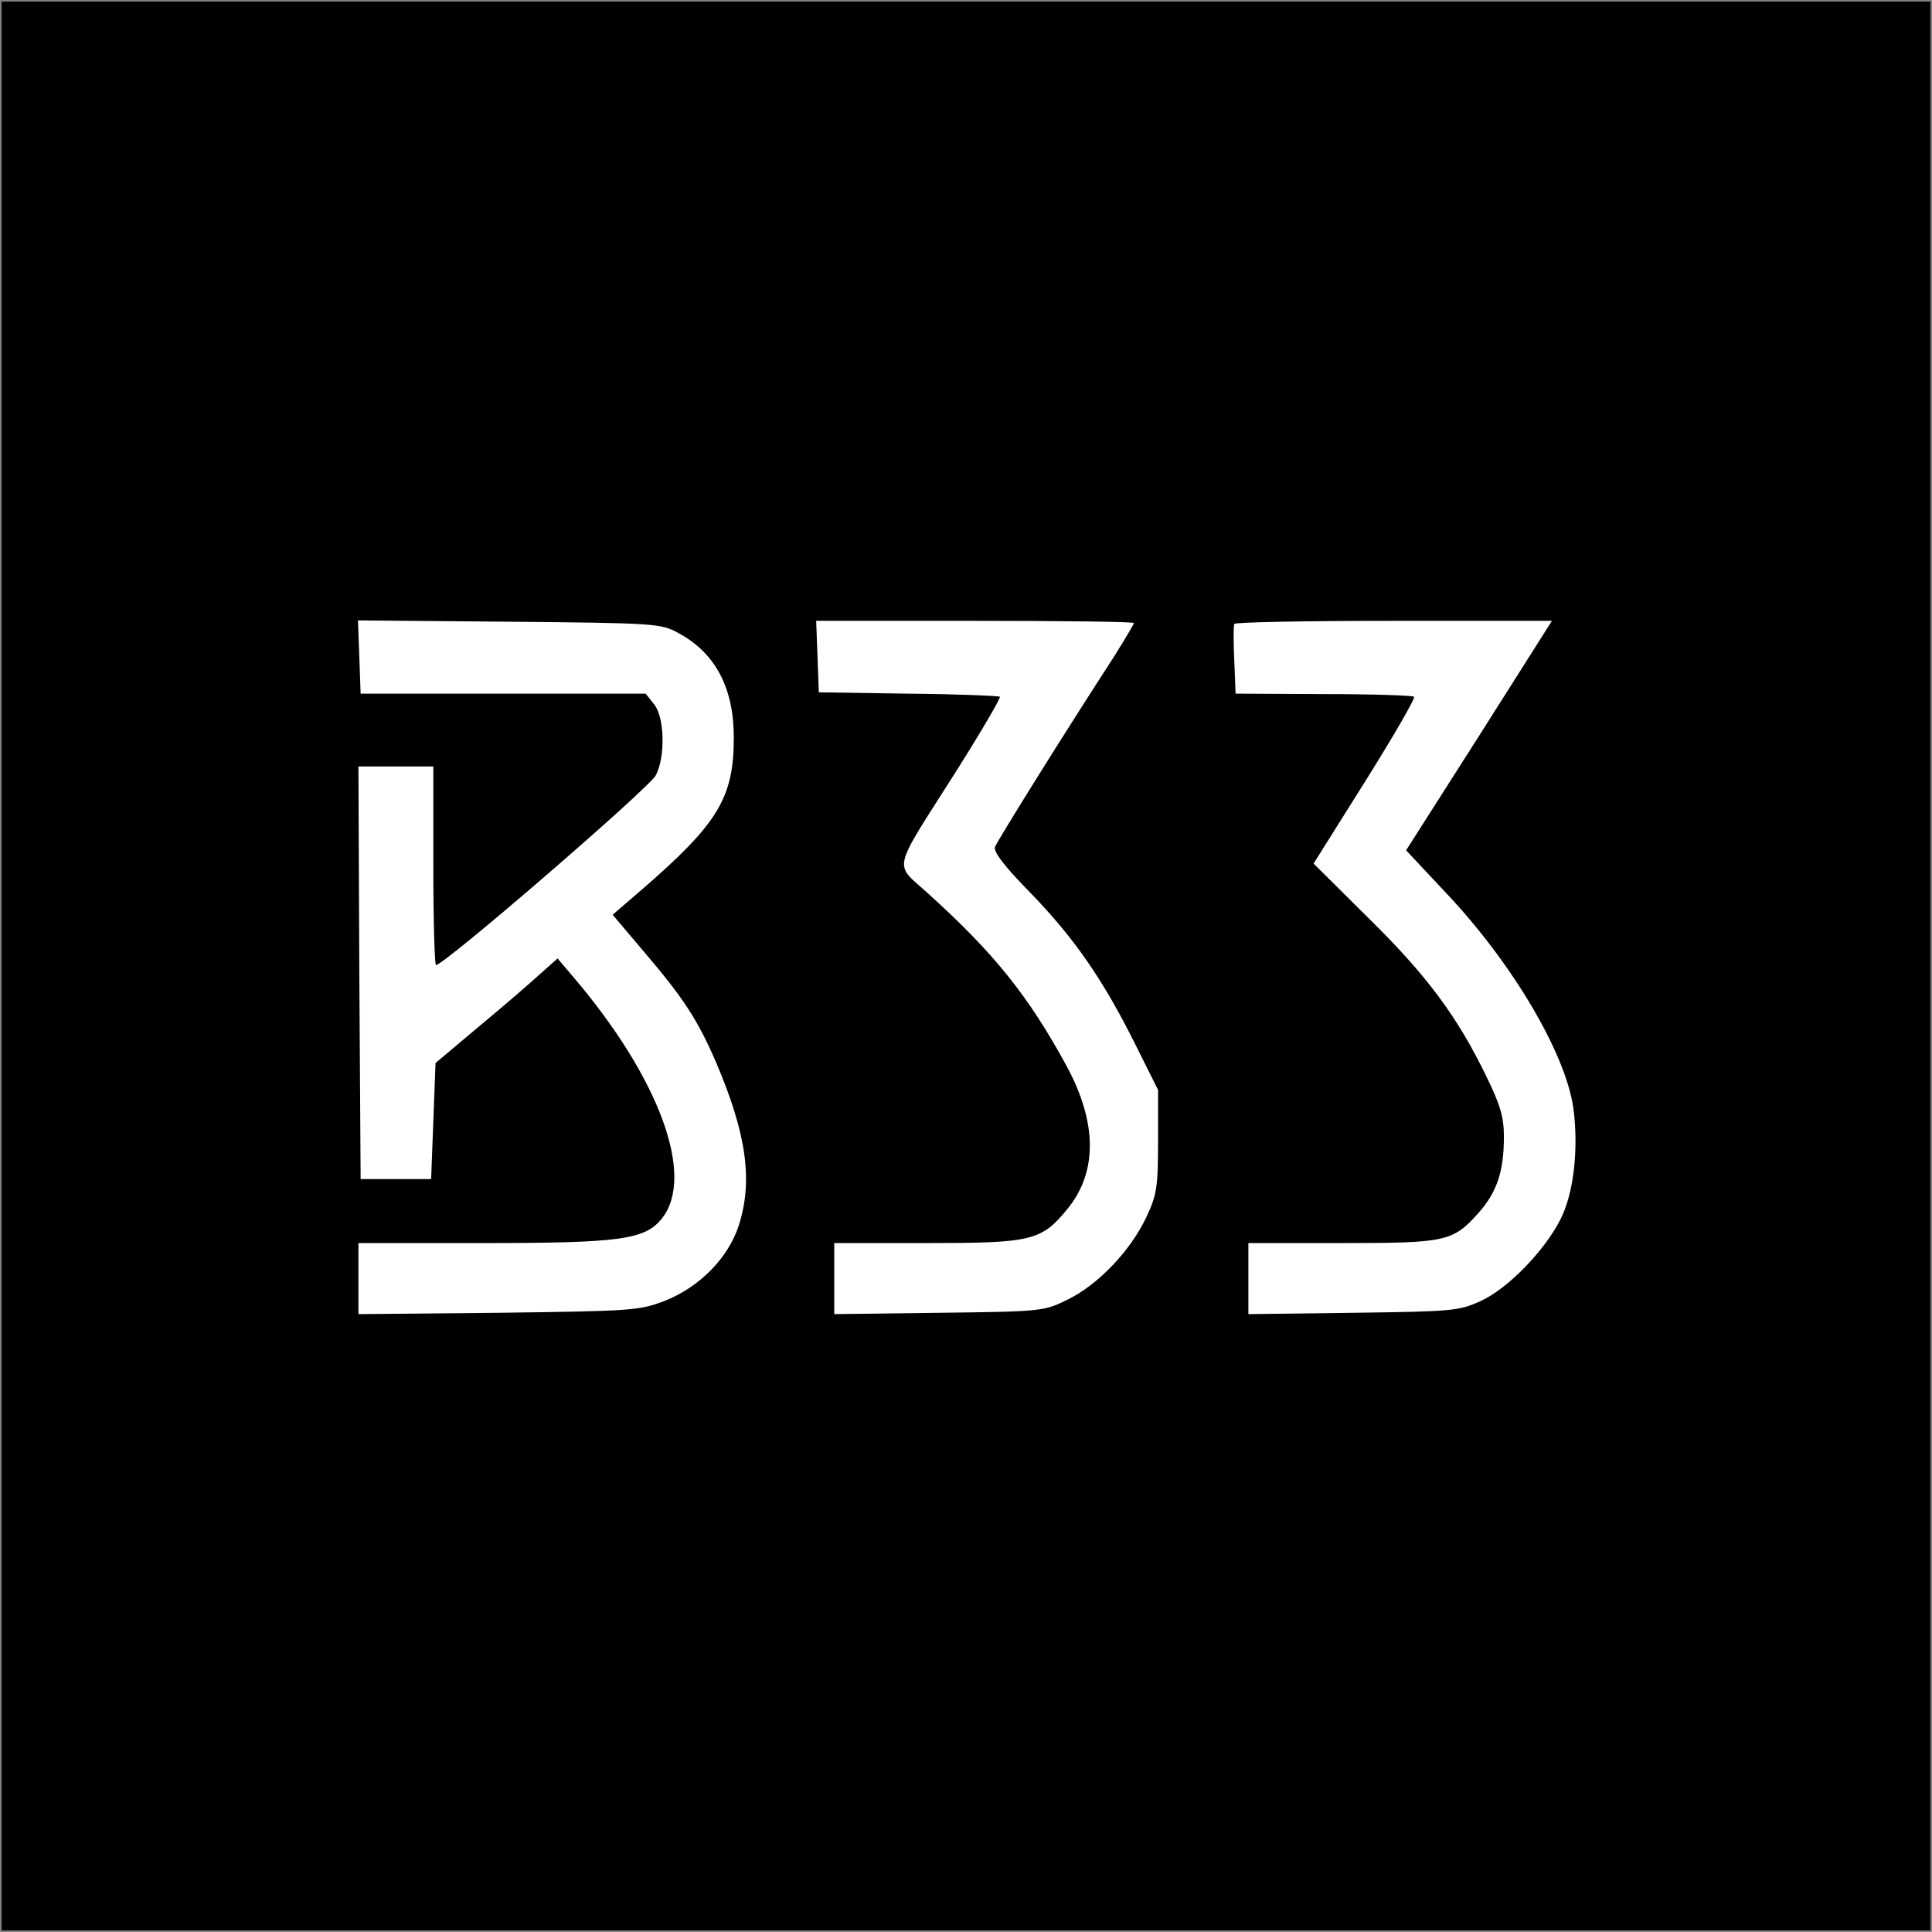
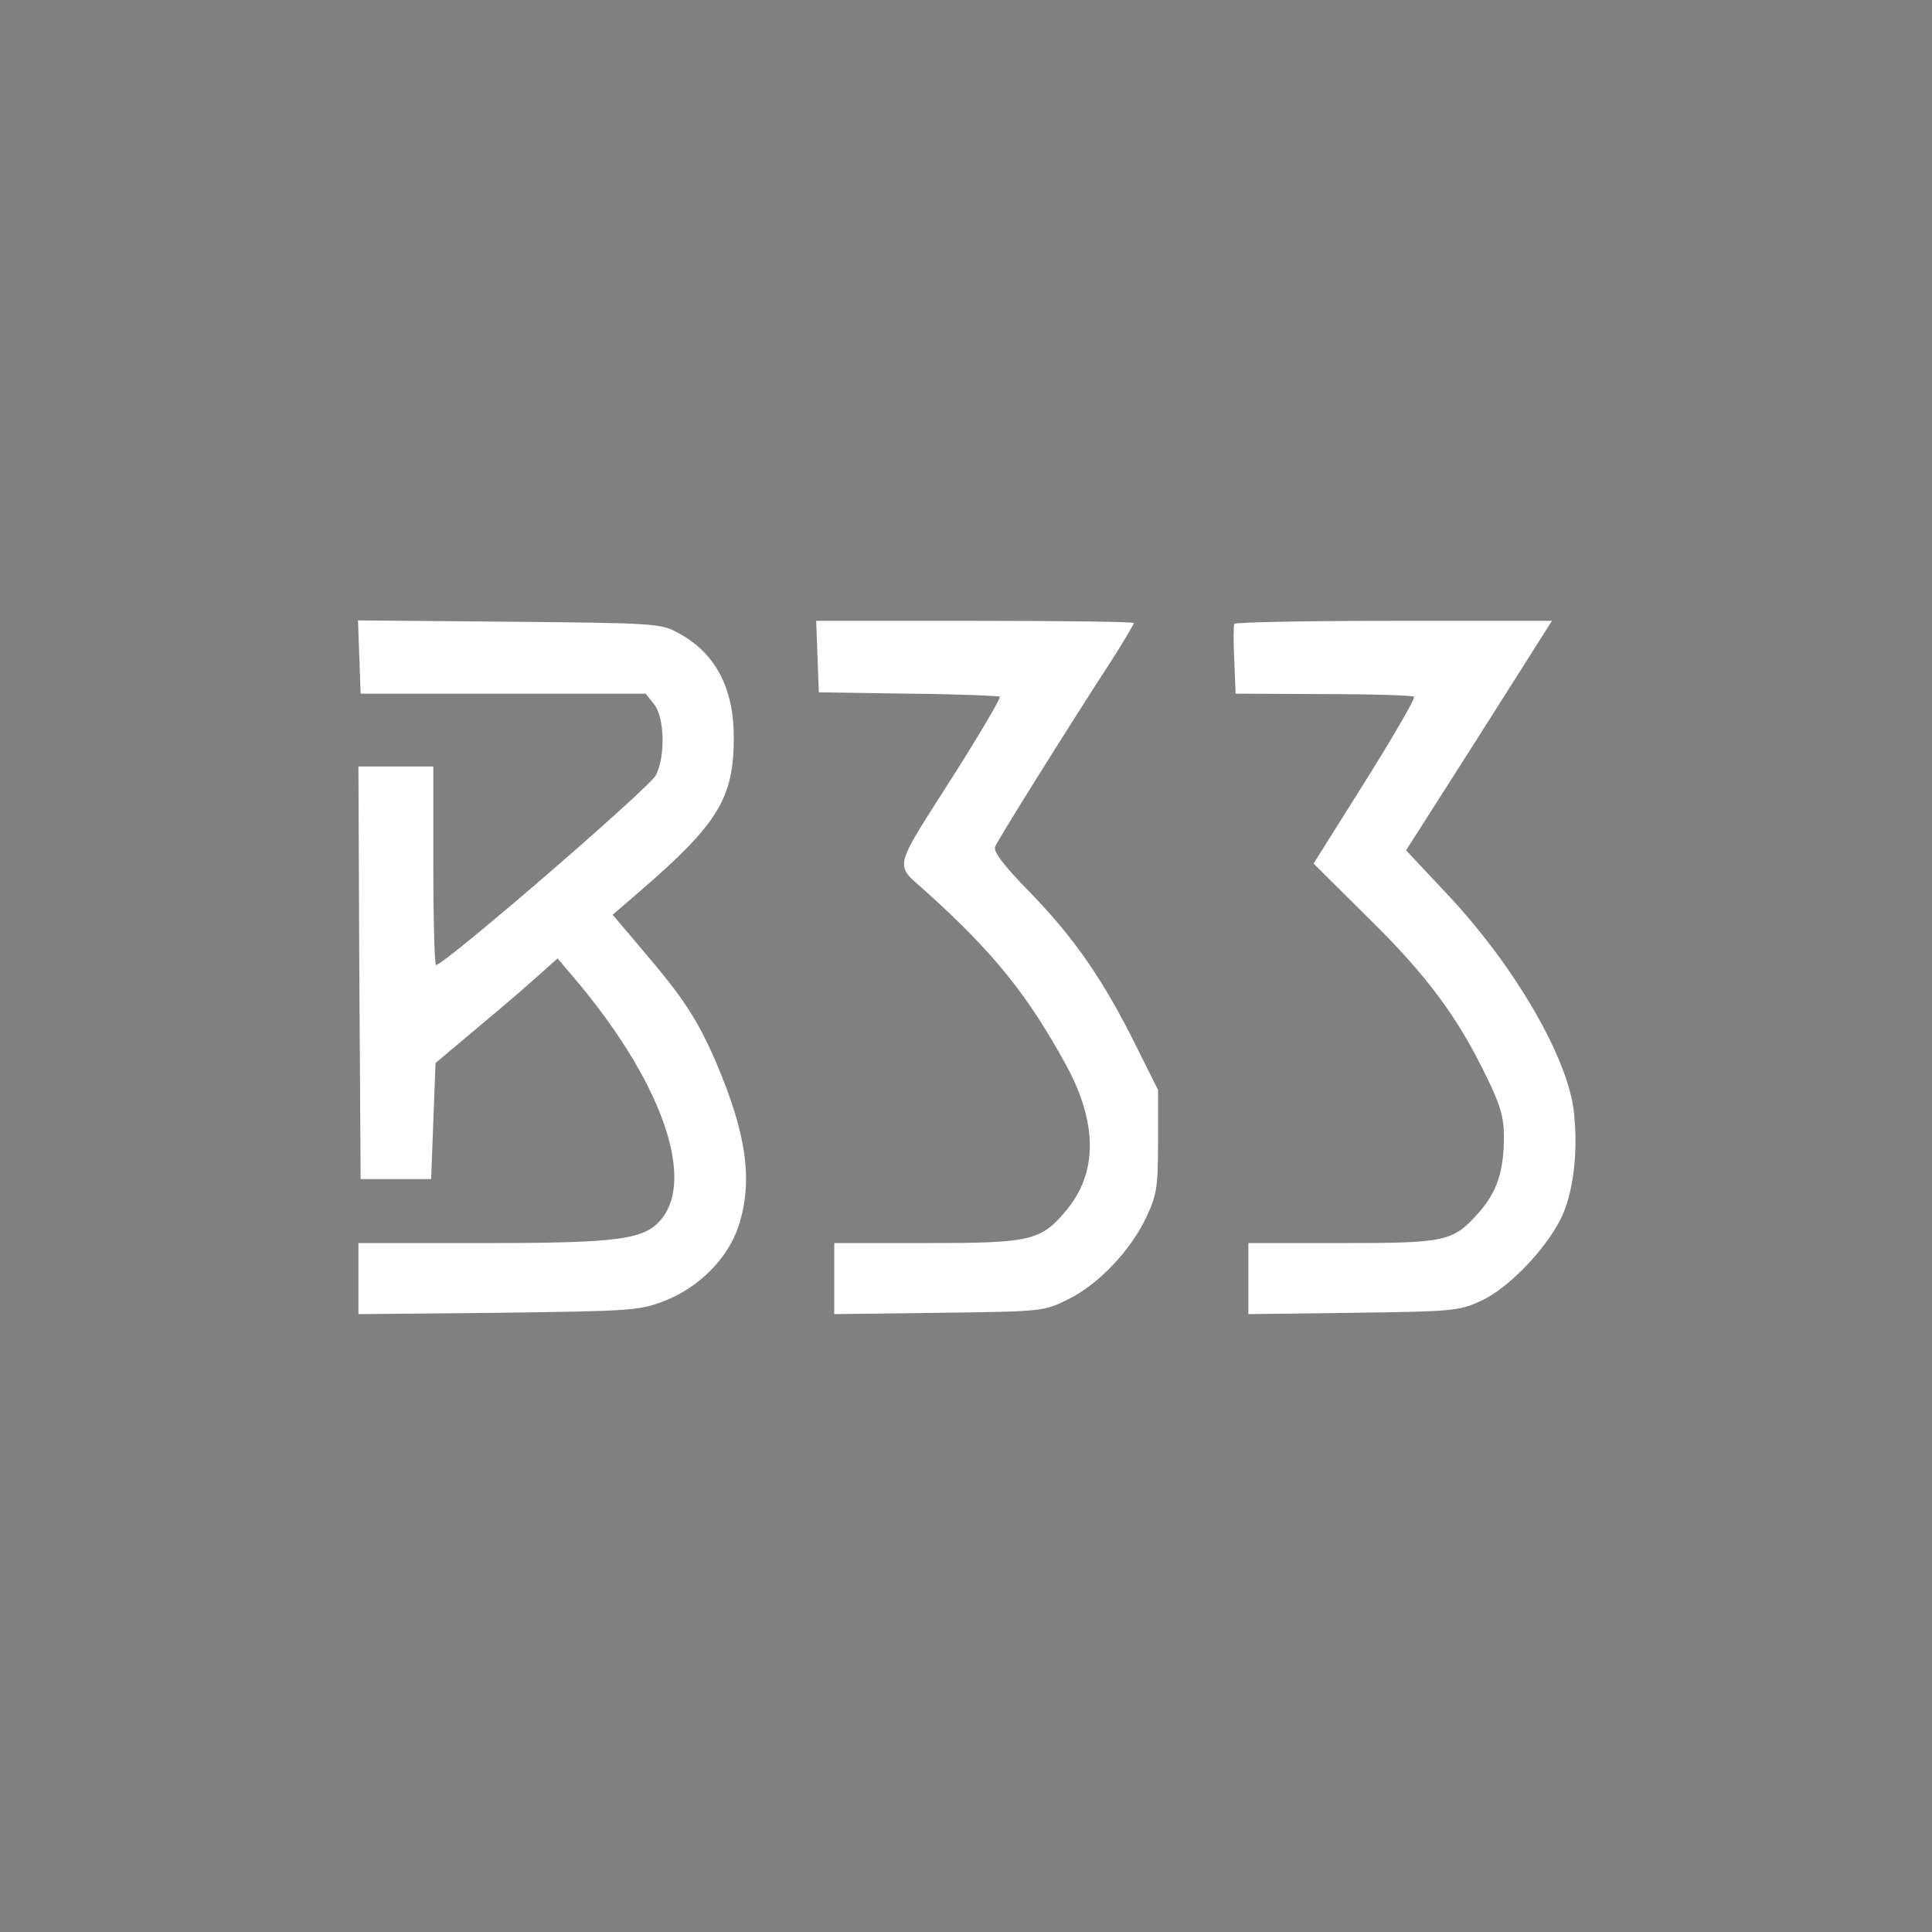
<svg xmlns="http://www.w3.org/2000/svg" width="602" height="602" viewBox="0 0 602 602" fill="none">
  <rect x="0" y="0" width="602" height="602" fill="#808080" stroke="none" />
-   <path d="M1 601V1H601V601H1Z" fill="black" stroke="black" />
  <g clip-path="url(#clip0_1312_6)">
    <path d="M211.212 197.162C222.881 203.35 228.647 214.35 228.647 229.751C228.647 248.59 223.842 256.565 199.681 277.466L190.895 285.029L200.093 295.892C212.997 311.018 217.253 317.481 223.156 331.094C232.628 353.37 234.687 367.946 230.157 381.972C226.862 392.01 217.939 401.085 207.094 405.348C199.132 408.373 197.21 408.511 155.34 409.061L111.685 409.473V398.473V387.335H150.535C193.503 387.335 201.054 386.234 206.27 379.634C216.703 366.434 205.446 335.769 178.402 304.142L173.735 298.643L165.087 306.343C160.282 310.606 151.633 317.893 146.005 322.569L135.709 331.232L135.022 349.383L134.336 367.396H123.354H112.372L111.96 303.043L111.685 238.827H123.354H135.022V269.766C135.022 286.817 135.434 300.705 135.846 300.705C138.454 300.705 202.289 245.564 204.349 241.577C207.368 235.801 207.094 223.426 203.799 219.438L201.191 216.138H156.713H112.372L111.96 204.725L111.548 193.312L158.634 193.724C203.799 194.137 205.996 194.274 211.212 197.162ZM353.296 194.137C353.296 194.549 350.55 199.087 347.393 204.175C331.331 228.926 310.877 261.79 310.053 263.853C309.504 265.365 312.661 269.628 321.035 278.154C334.763 292.317 343.687 305.243 353.708 325.319L360.846 339.62V355.57C360.846 369.871 360.434 372.347 357.277 379.084C352.335 389.672 342.313 400.123 332.978 404.798C325.154 408.649 325.017 408.649 292.619 409.061L259.946 409.473V398.473V387.335H288.775C321.447 387.335 324.467 386.647 332.567 376.746C342.039 365.196 341.902 349.795 332.292 332.057C320.349 310.193 309.779 296.992 288.912 278.154C278.479 268.666 277.655 272.241 297.835 240.477C305.66 228.101 311.837 217.513 311.563 217.1C311.151 216.825 298.384 216.275 283.009 216.138L255.142 215.725L254.73 204.587L254.318 193.449H303.876C331.057 193.449 353.296 193.724 353.296 194.137ZM460.923 229.201L438.134 264.953L450.764 278.428C471.905 300.843 488.79 329.856 490.437 346.77C491.81 359.283 490.163 372.071 486.319 379.772C481.377 389.672 469.845 401.498 461.471 405.348C454.607 408.511 452.549 408.649 421.661 409.061L388.988 409.473V398.473V387.335H417.817C450.489 387.335 452.686 386.922 460.648 377.984C466.413 371.521 468.61 365.058 468.61 354.195C468.61 348.145 467.512 344.295 463.119 335.357C454.196 316.931 444.586 303.868 426.328 285.992L409.306 269.078L425.367 243.502C434.153 229.476 441.017 217.65 440.605 217.1C440.193 216.688 427.426 216.275 412.463 216.275L385.007 216.138L384.596 205.825C384.321 200.187 384.321 195.099 384.596 194.412C384.87 193.862 407.246 193.449 434.29 193.449H483.573L460.923 229.201Z" fill="white" />
  </g>
  <defs>
    <clipPath id="clip0_1312_6">
      <rect width="380" height="216.6" fill="white" transform="translate(111 193)" />
    </clipPath>
  </defs>
</svg>